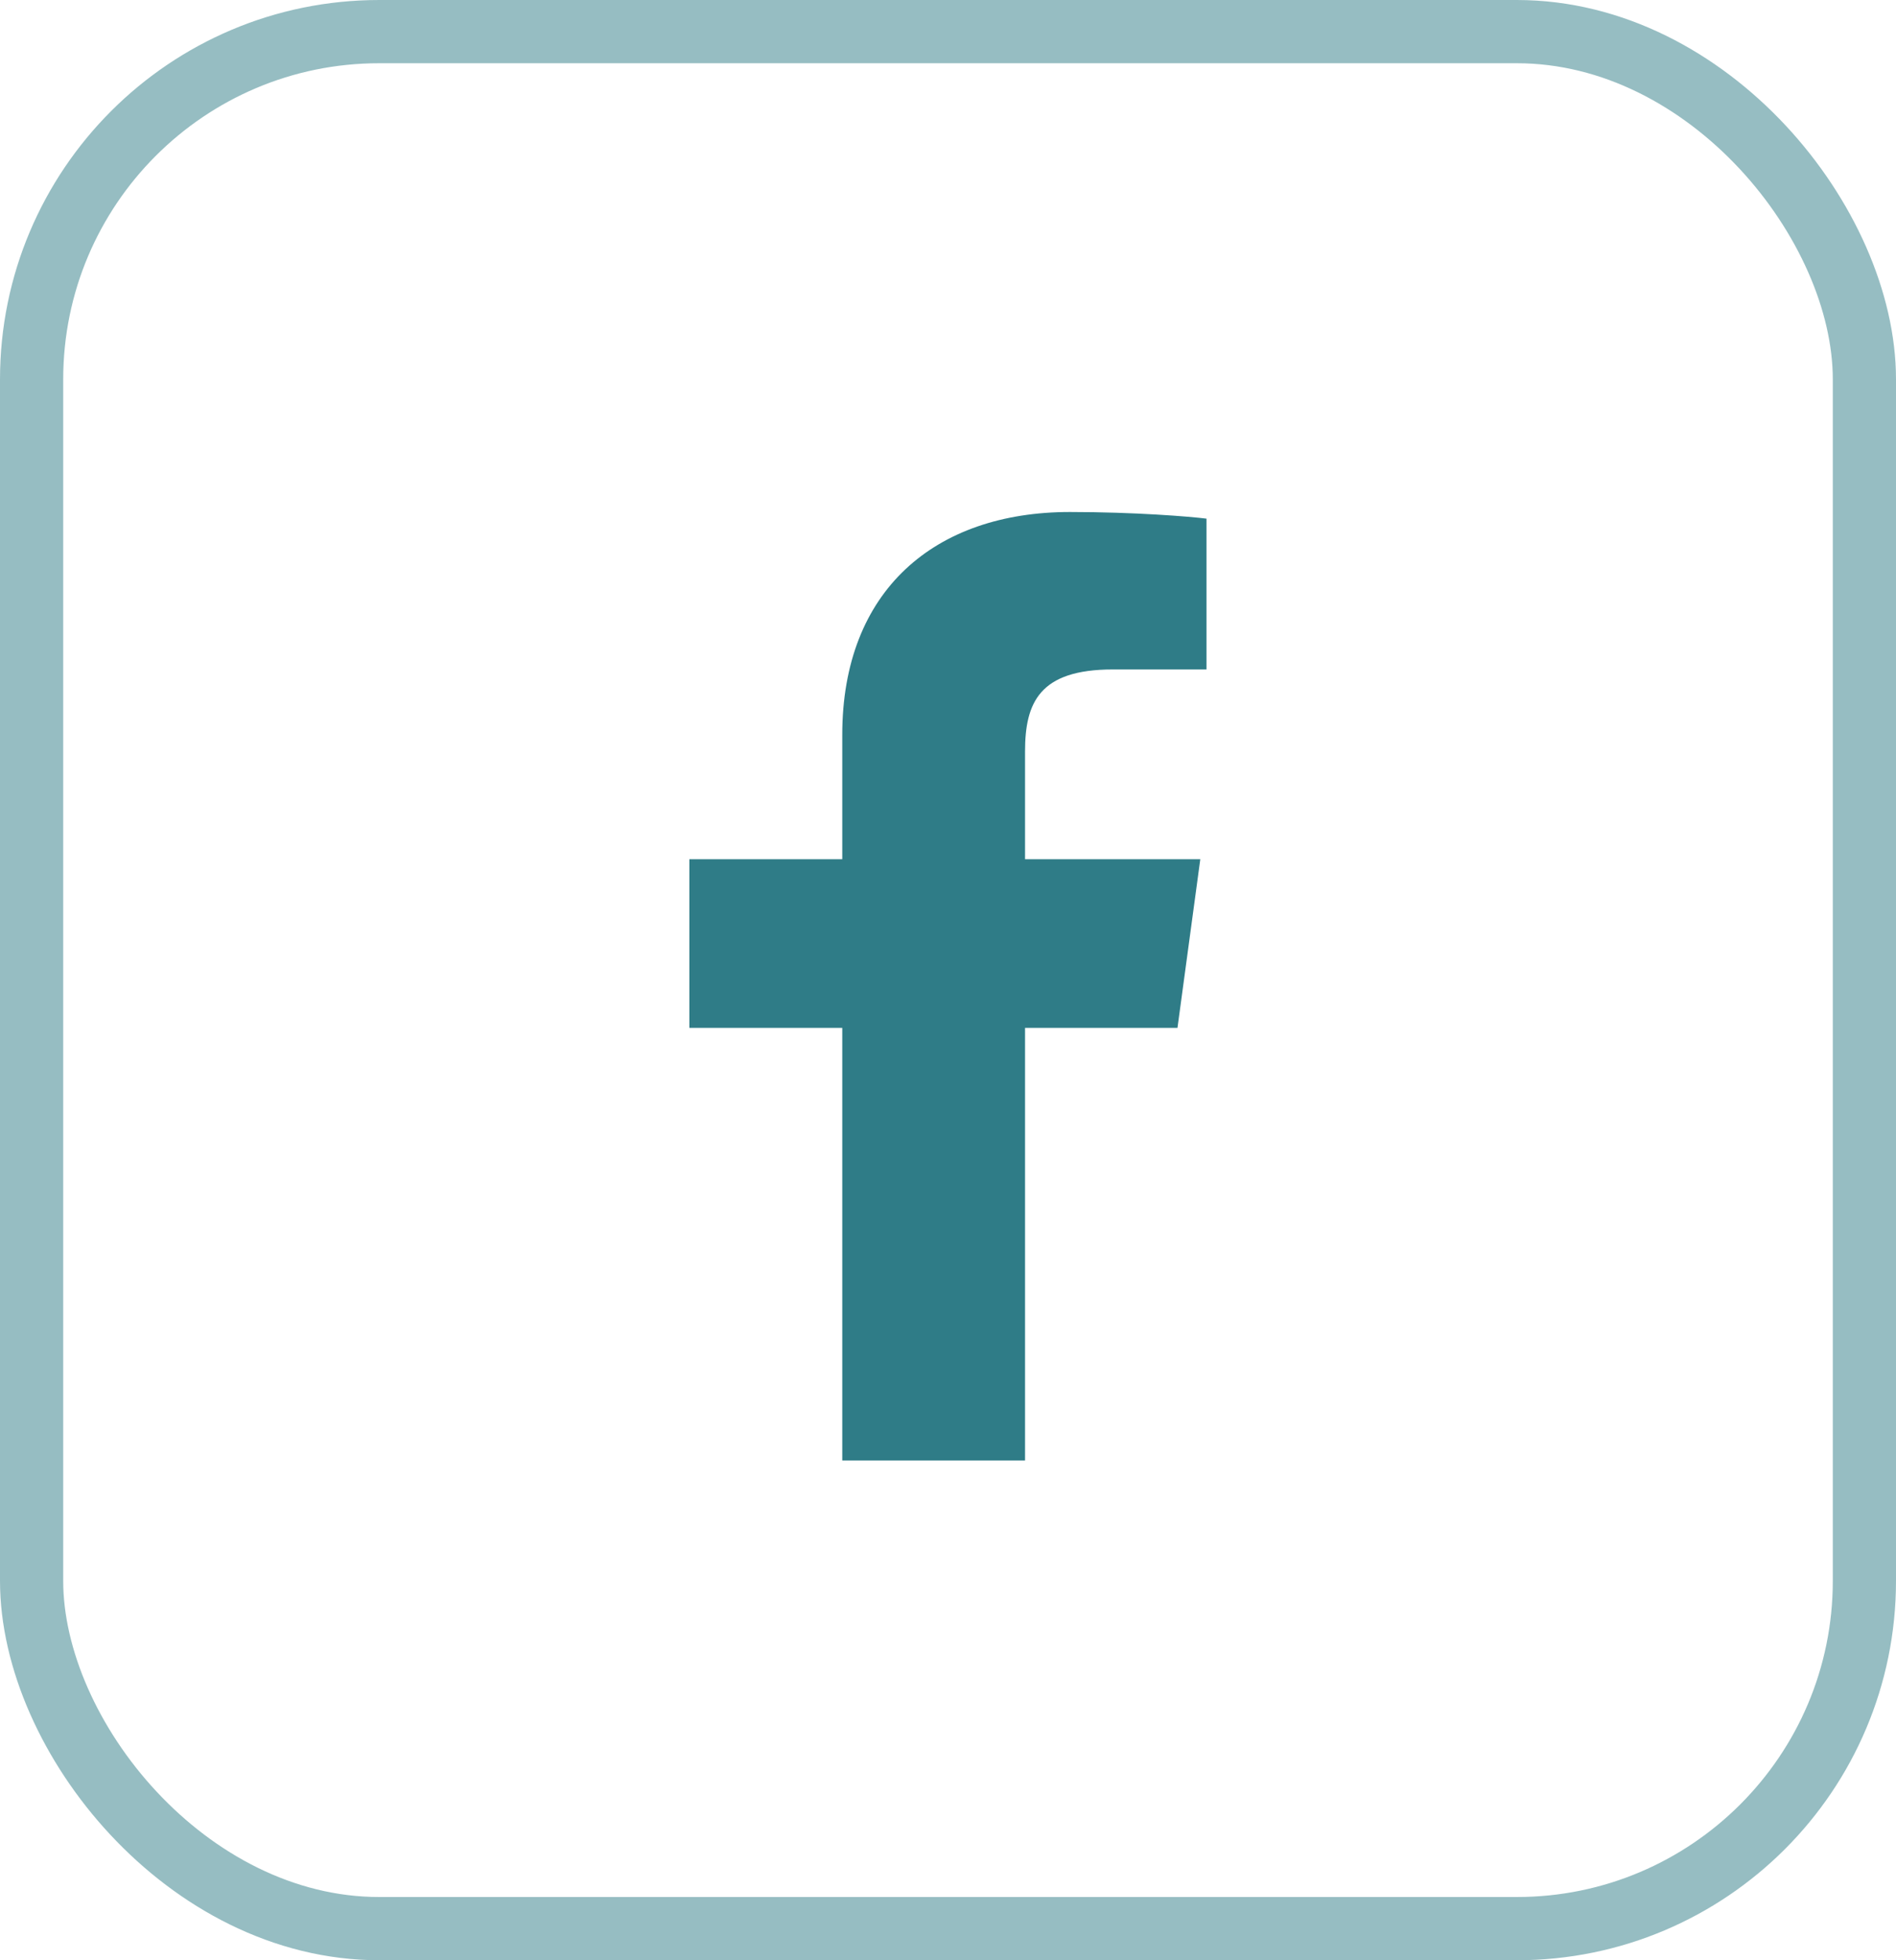
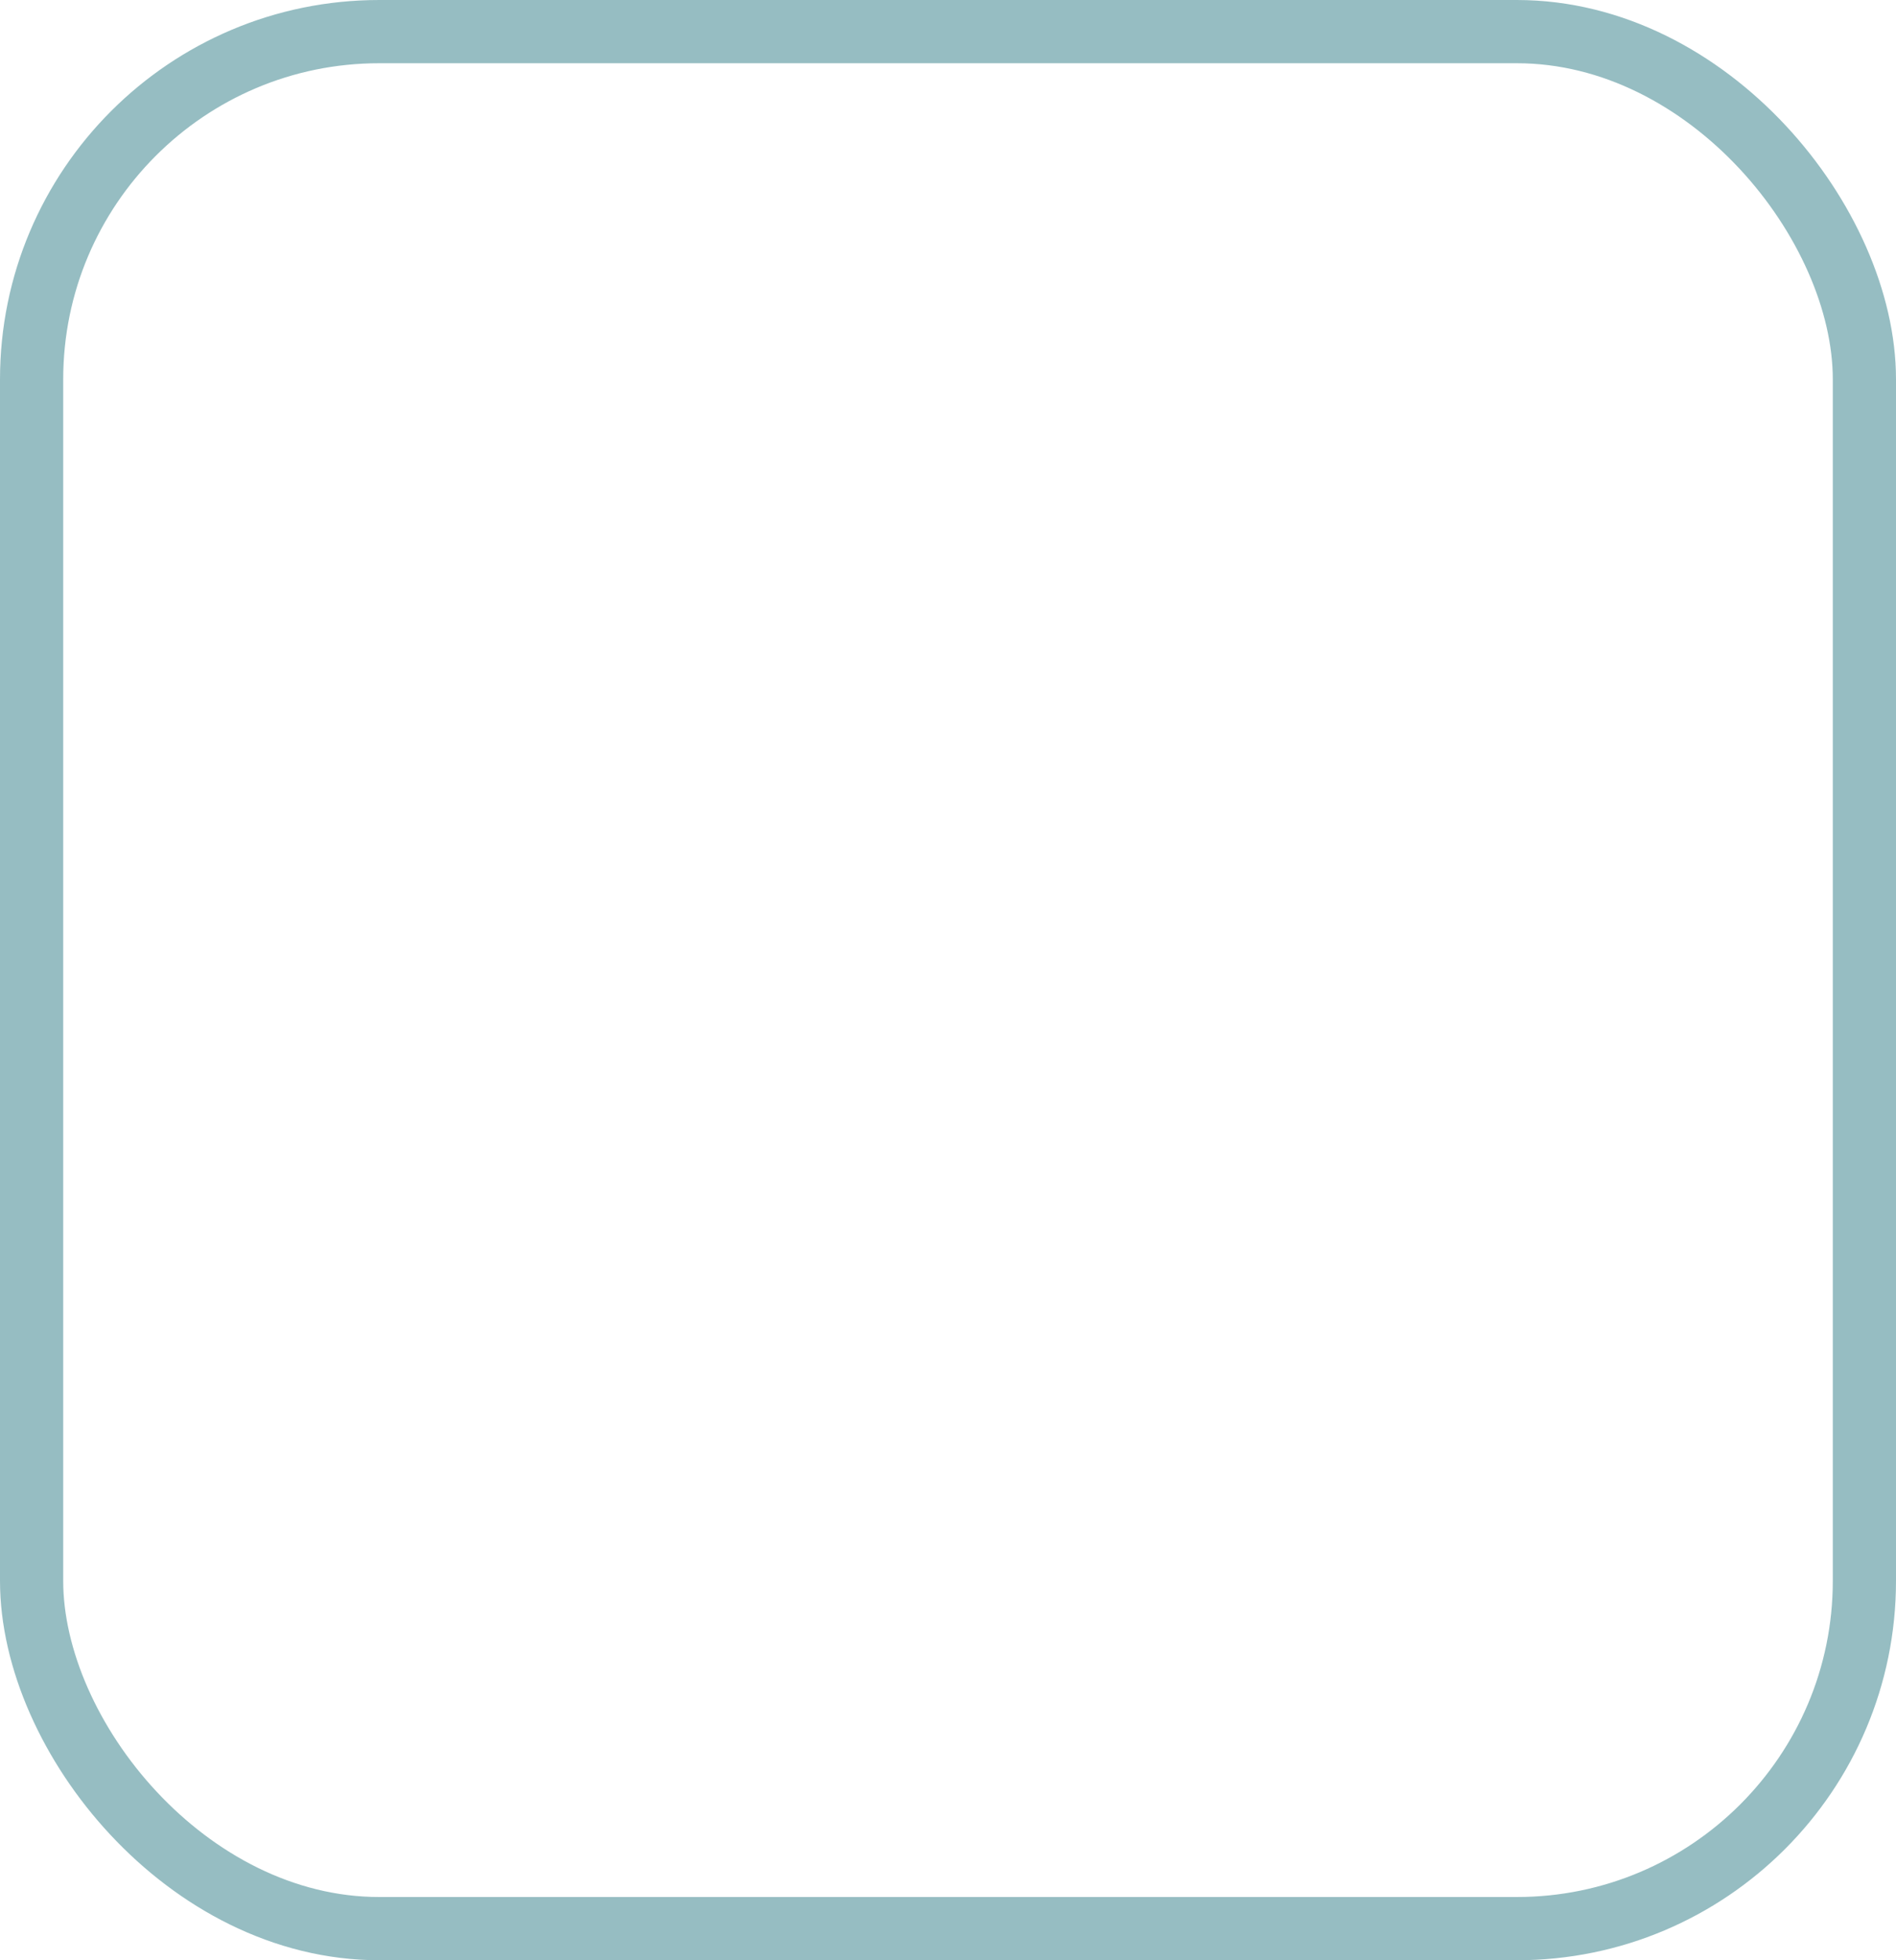
<svg xmlns="http://www.w3.org/2000/svg" width="30" height="31" viewBox="0 0 30 31" fill="none">
  <rect x="0.5" y="0.5" width="29" height="30" rx="5.5" stroke="#2F7C87" stroke-opacity="0.5" />
-   <path d="M16.219 23.097V16.255H18.631L18.992 13.588H16.219V11.886C16.219 11.114 16.444 10.587 17.607 10.587L19.09 10.587V8.202C18.834 8.169 17.953 8.097 16.929 8.097C14.79 8.097 13.327 9.339 13.327 11.621V13.588H10.908V16.255H13.327V23.097L16.219 23.097Z" fill="#2F7C87" />
</svg>